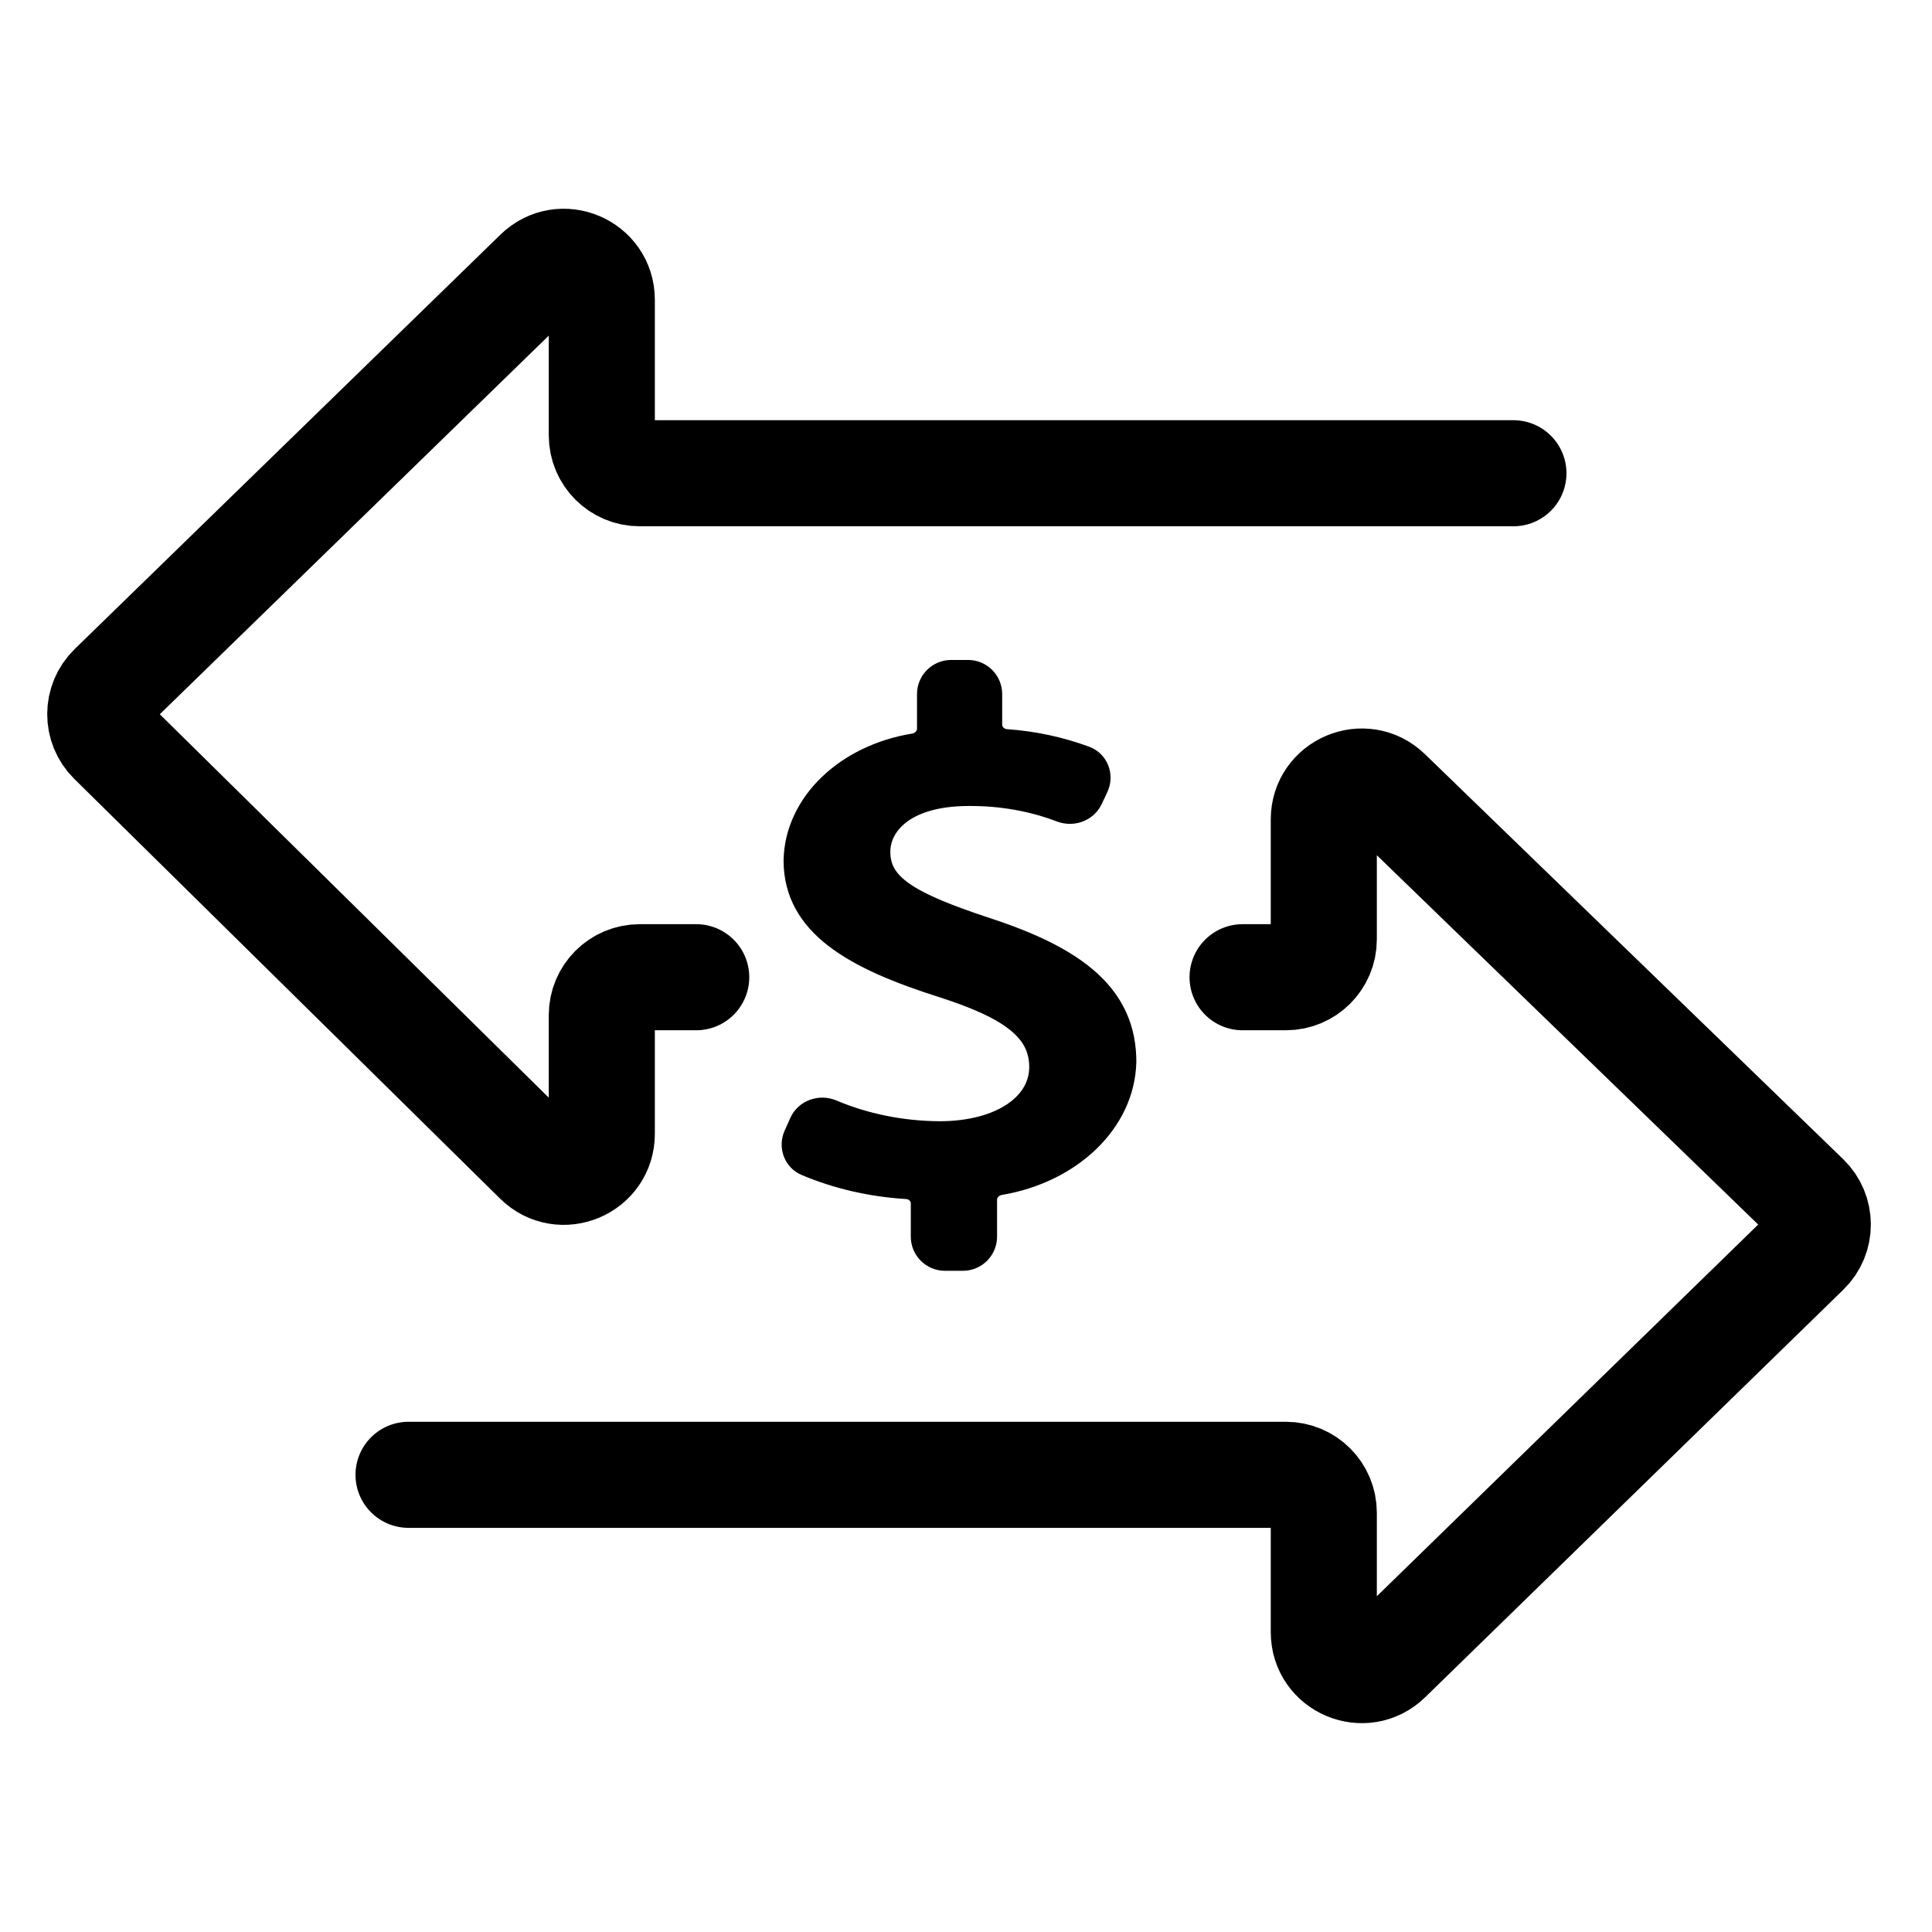
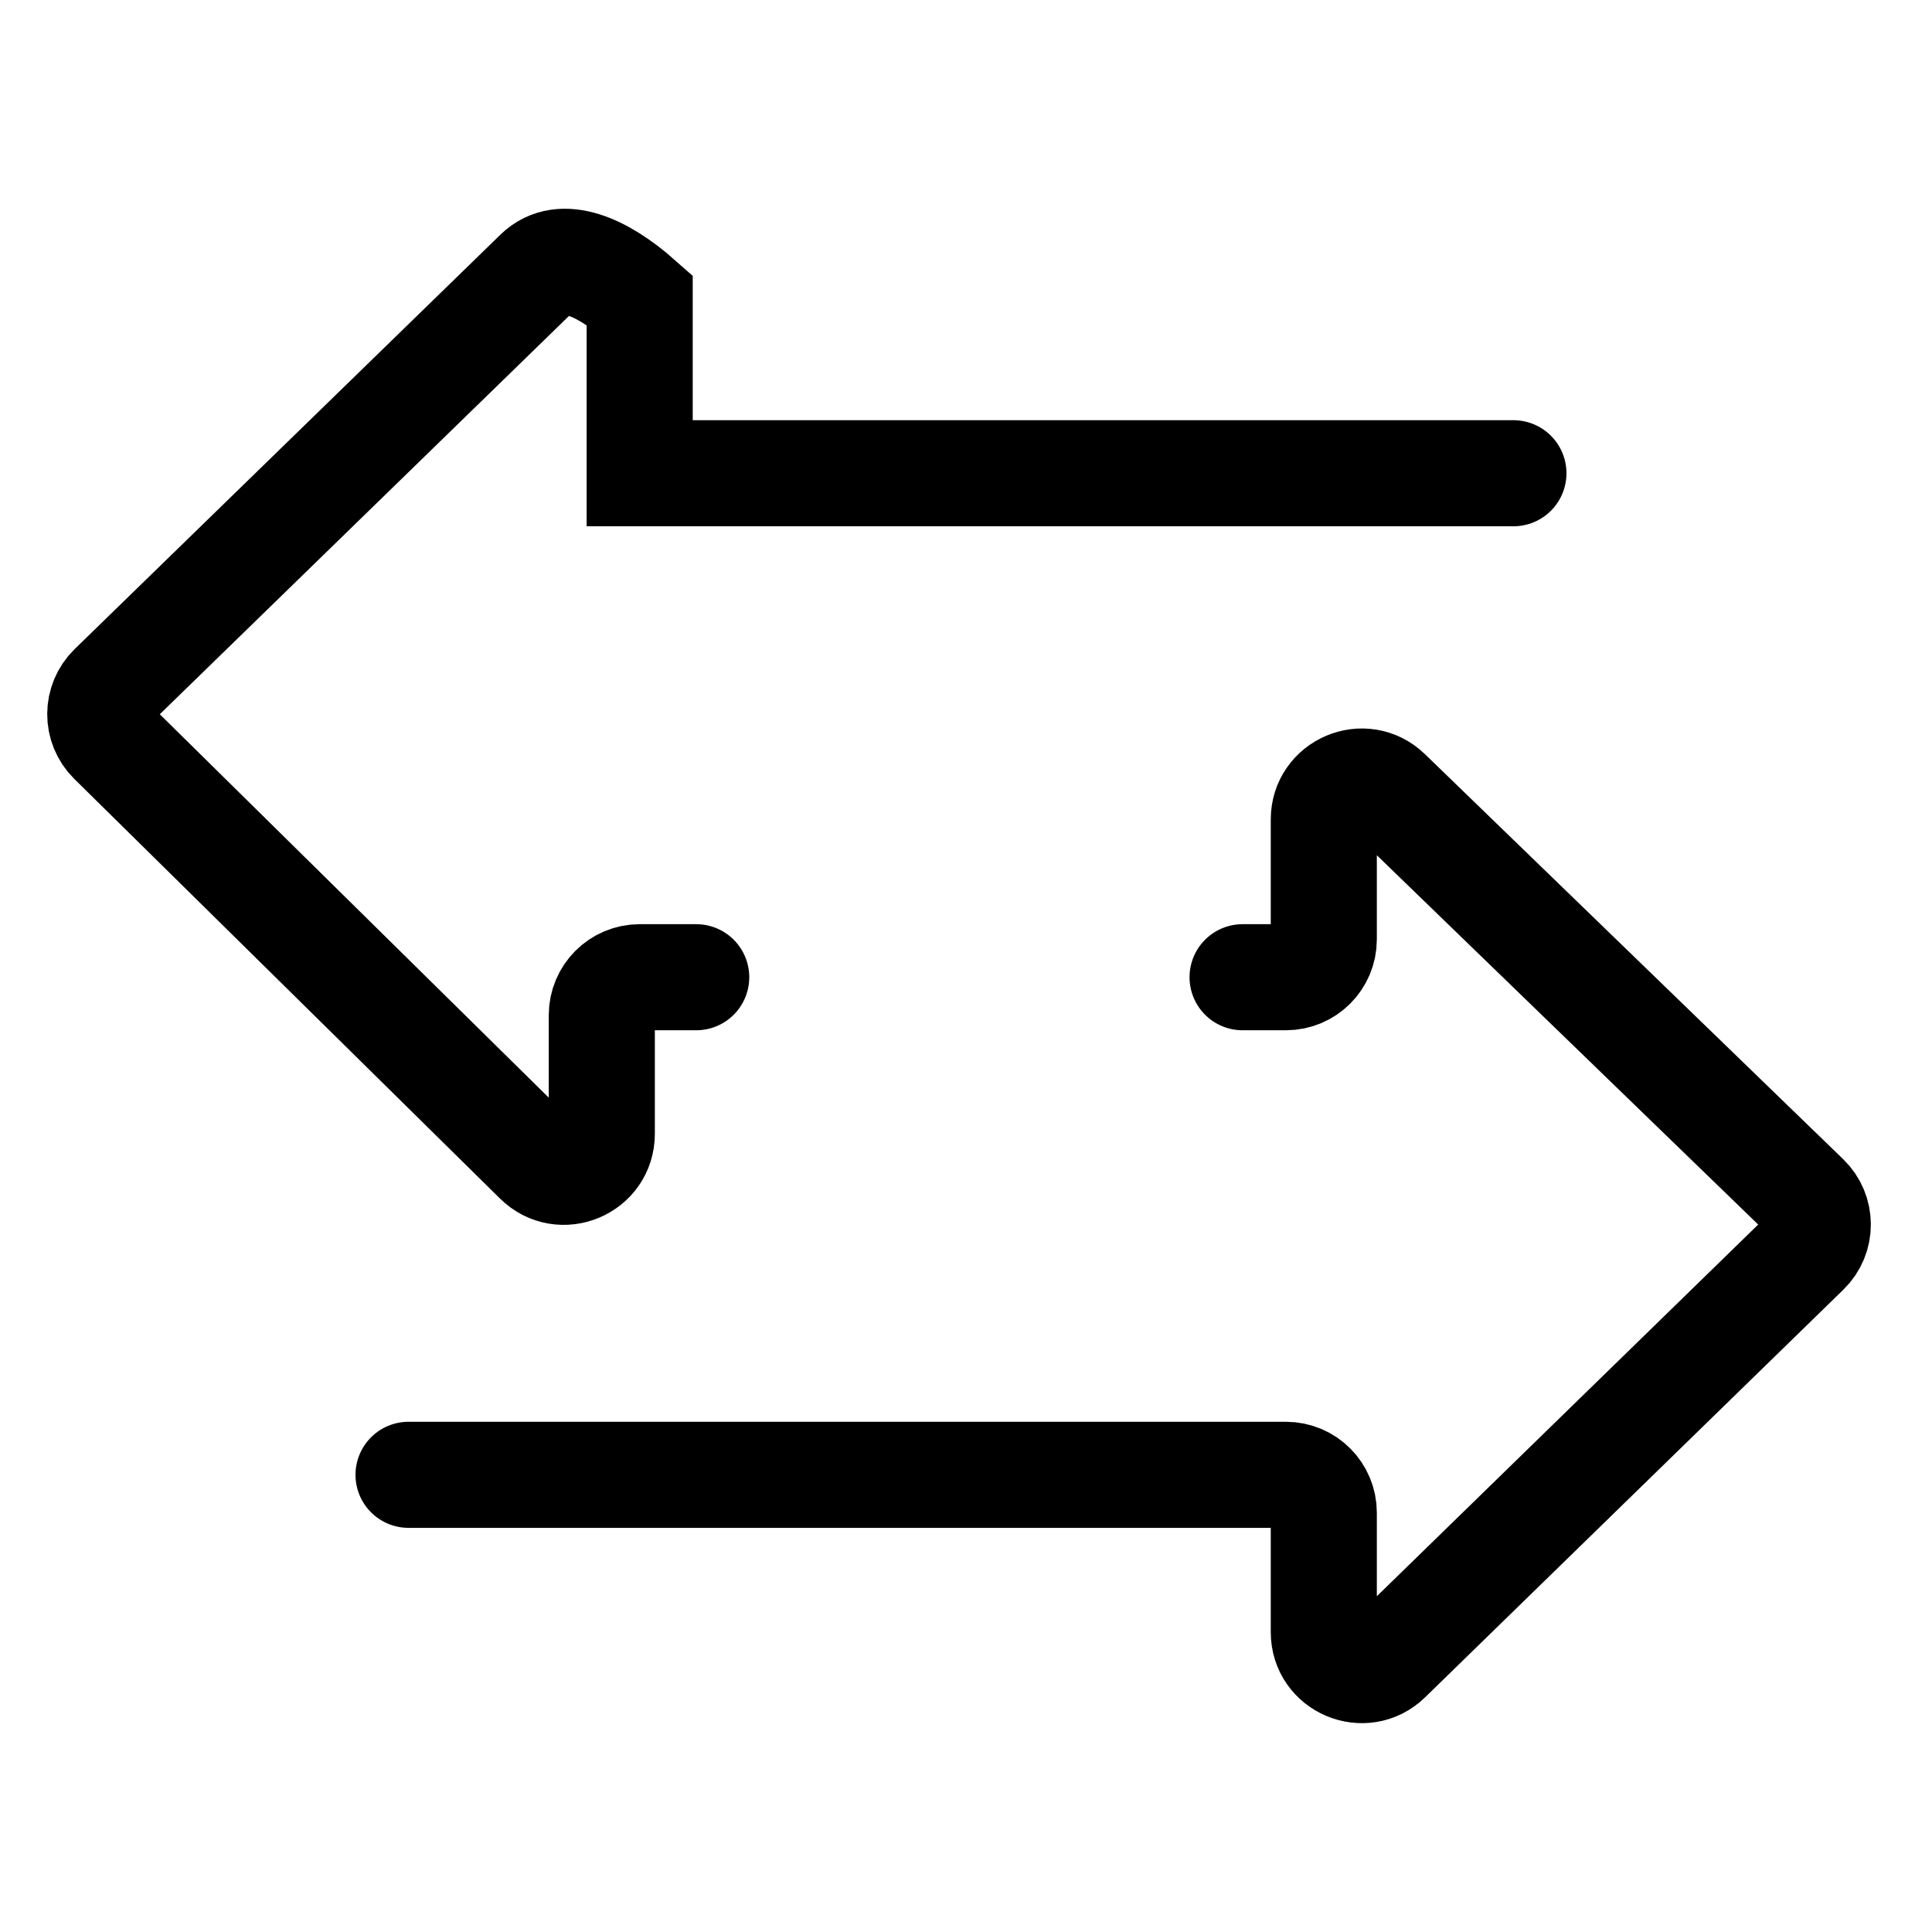
<svg xmlns="http://www.w3.org/2000/svg" width="138" height="138" viewBox="0 0 138 138" fill="none">
-   <path d="M108.101 33.803H45.692C44.197 33.803 42.986 32.591 42.986 31.096V21.41C42.986 19.017 40.107 17.802 38.392 19.471L7.98 49.073C6.893 50.131 6.888 51.875 7.967 52.939L38.38 82.918C40.09 84.604 42.986 83.393 42.986 80.991V72.509C42.986 71.014 44.197 69.802 45.692 69.802H49.73M29.181 105.344H91.851C93.346 105.344 94.557 106.556 94.557 108.05V116.584C94.557 118.978 97.438 120.193 99.152 118.521L129.027 89.403C130.119 88.338 130.116 86.582 129.021 85.521L99.146 56.59C97.429 54.928 94.557 56.144 94.557 58.534V67.097C94.557 68.591 93.346 69.802 91.851 69.802H88.755" stroke="black" stroke-width="7.577" stroke-linecap="round" />
-   <path d="M67.496 89.687C66.747 89.687 66.141 89.08 66.141 88.332V85.959C66.141 85.21 65.533 84.608 64.786 84.563C62.296 84.414 59.876 83.855 57.681 82.928C57.014 82.647 56.739 81.865 57.034 81.204L57.435 80.306C57.753 79.595 58.601 79.302 59.318 79.604C61.714 80.615 64.373 81.155 67.107 81.172C71.598 81.172 74.6 79.101 74.6 76.214C74.6 73.328 72.146 71.717 67.472 70.21C61.049 68.181 57.054 65.859 57.054 61.466C57.126 57.542 60.618 54.238 65.32 53.47C66.026 53.355 66.584 52.77 66.584 52.055V49.578C66.584 48.83 67.191 48.223 67.939 48.223H69.146C69.894 48.223 70.501 48.83 70.501 49.578V51.764C70.501 52.512 71.108 53.114 71.855 53.165C73.781 53.297 75.664 53.706 77.424 54.355C78.135 54.616 78.435 55.437 78.112 56.122L77.714 56.968C77.394 57.648 76.582 57.932 75.88 57.664C73.797 56.87 71.514 56.469 69.195 56.487C64.339 56.487 62.511 58.83 62.511 60.838C62.511 63.474 64.835 64.771 70.318 66.591C76.82 68.704 80.083 71.34 80.083 75.838C79.987 79.974 76.325 83.449 71.383 84.284C70.684 84.403 70.135 84.984 70.135 85.693V88.332C70.135 89.08 69.529 89.687 68.78 89.687H67.496Z" fill="black" stroke="black" stroke-width="2.168" stroke-linecap="round" stroke-linejoin="round" />
+   <path d="M108.101 33.803H45.692V21.41C42.986 19.017 40.107 17.802 38.392 19.471L7.98 49.073C6.893 50.131 6.888 51.875 7.967 52.939L38.38 82.918C40.09 84.604 42.986 83.393 42.986 80.991V72.509C42.986 71.014 44.197 69.802 45.692 69.802H49.73M29.181 105.344H91.851C93.346 105.344 94.557 106.556 94.557 108.05V116.584C94.557 118.978 97.438 120.193 99.152 118.521L129.027 89.403C130.119 88.338 130.116 86.582 129.021 85.521L99.146 56.59C97.429 54.928 94.557 56.144 94.557 58.534V67.097C94.557 68.591 93.346 69.802 91.851 69.802H88.755" stroke="black" stroke-width="7.577" stroke-linecap="round" />
</svg>